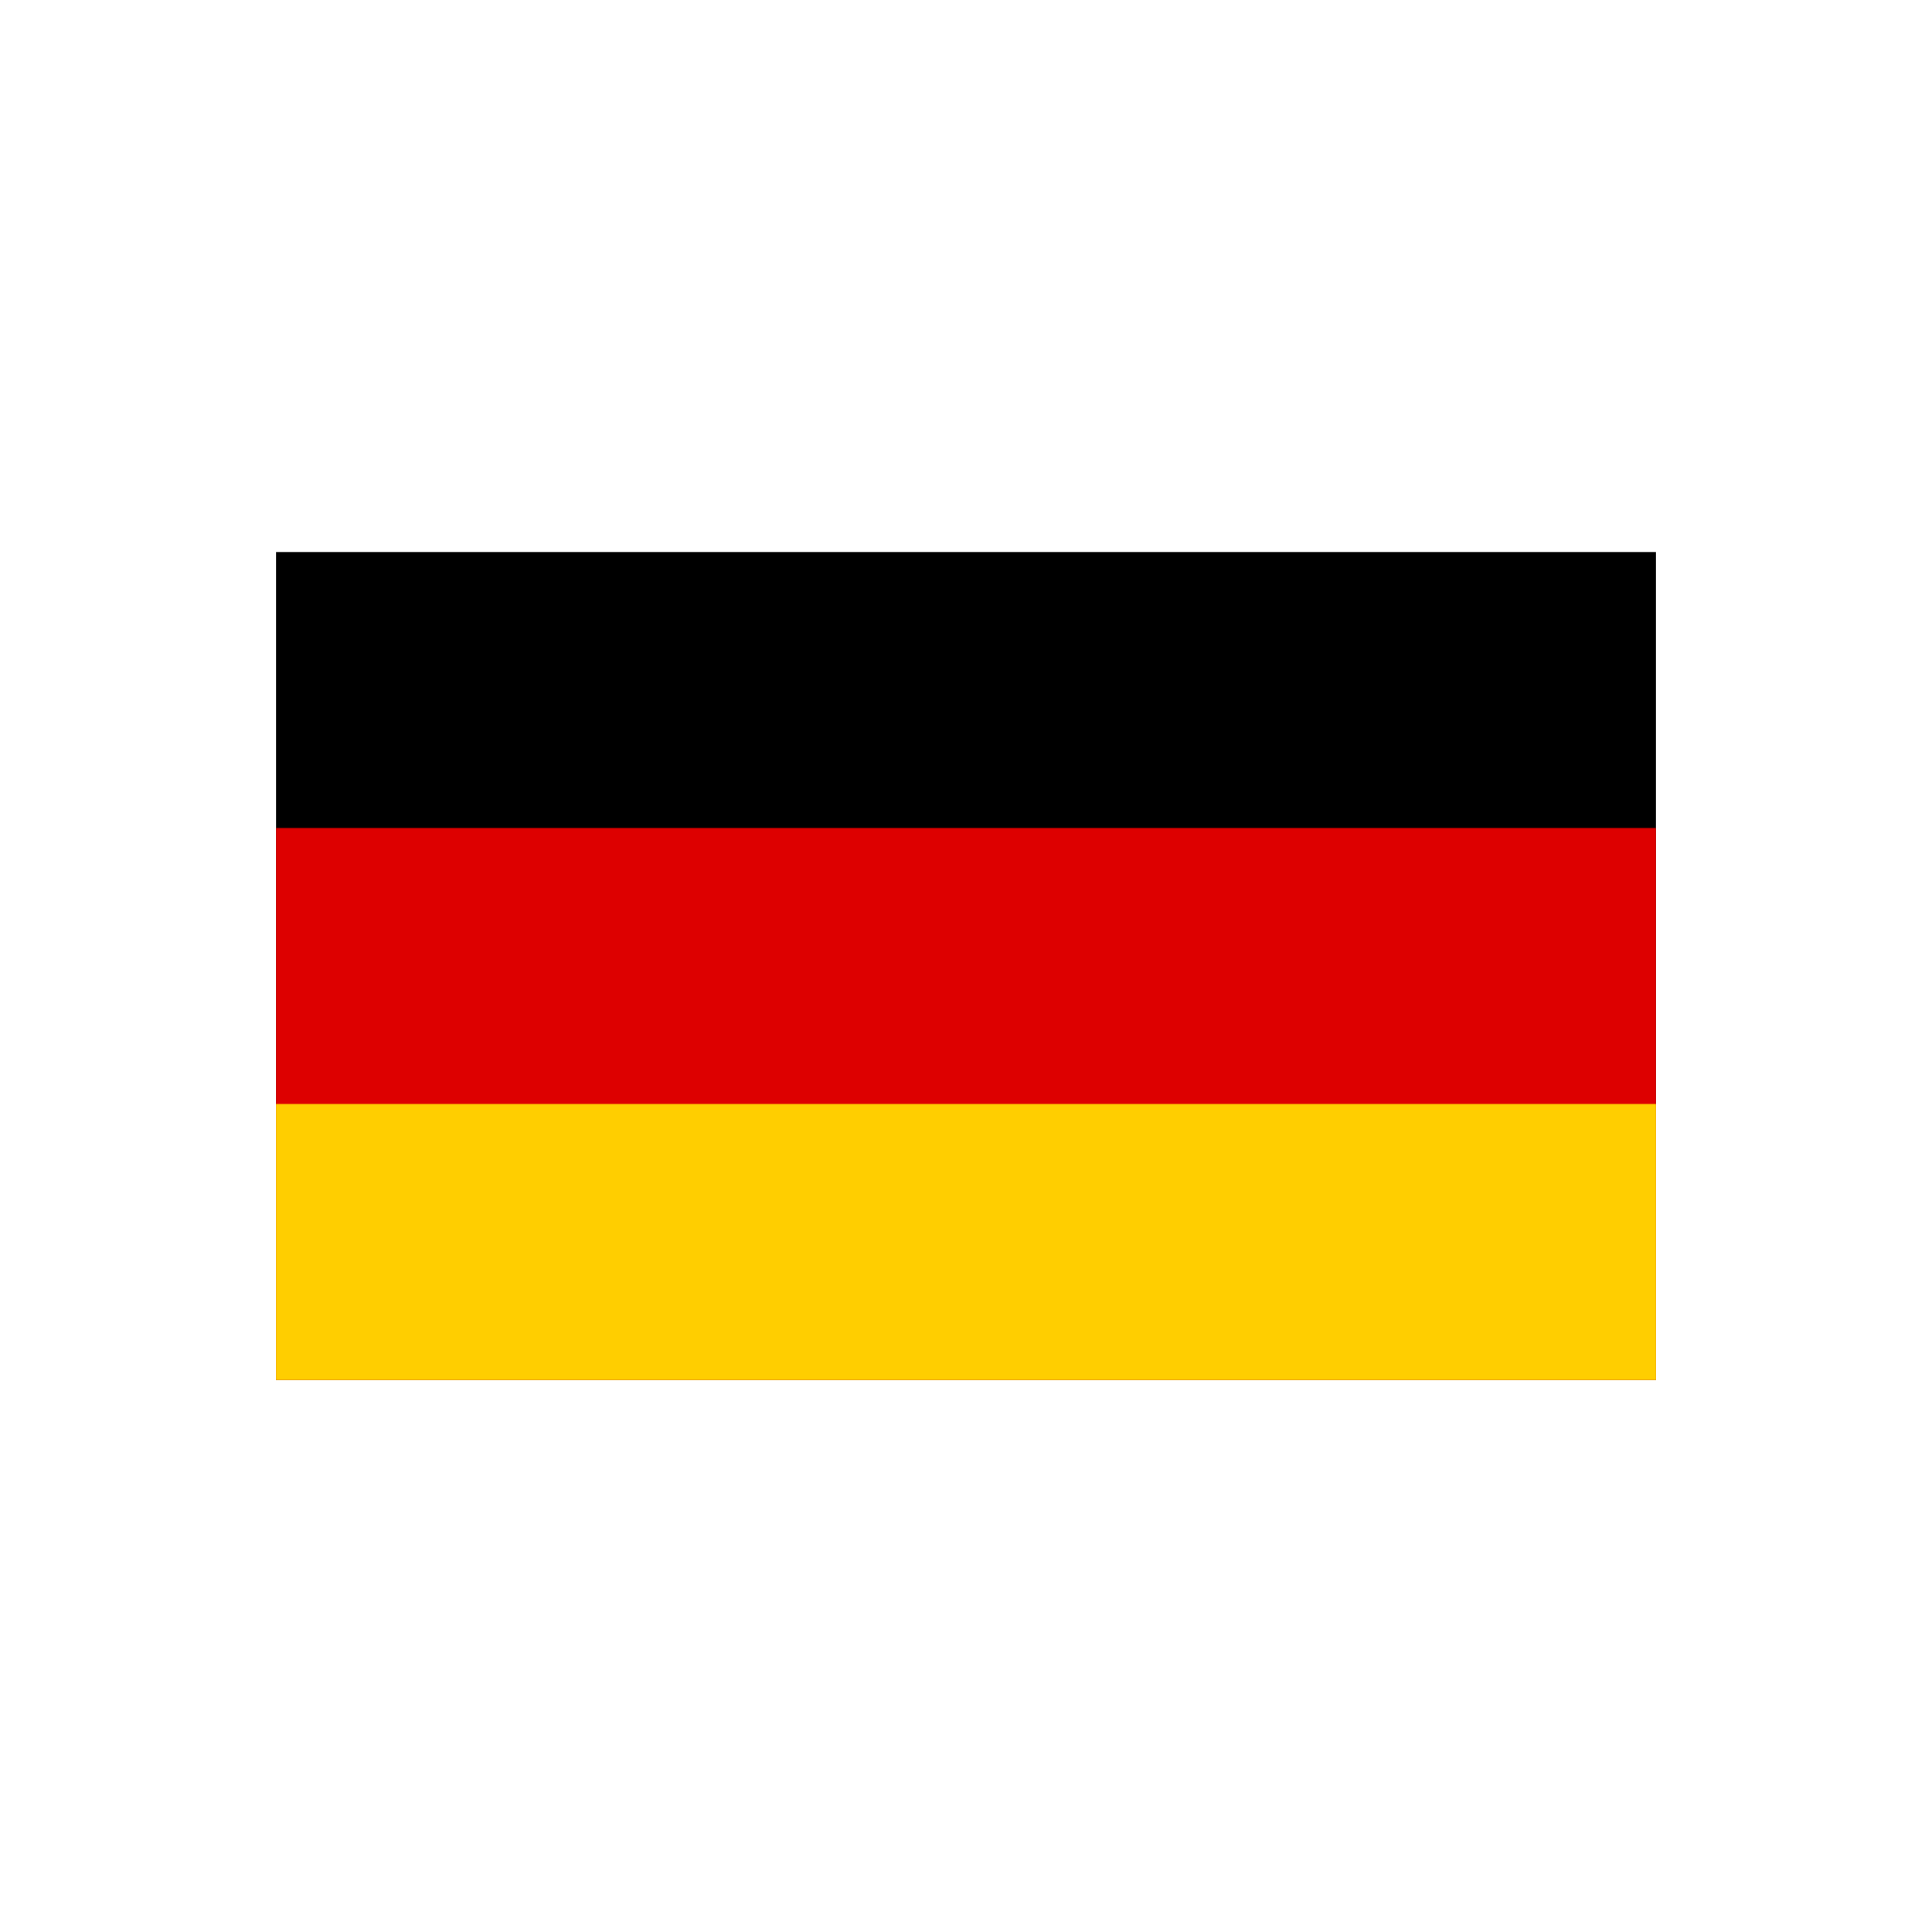
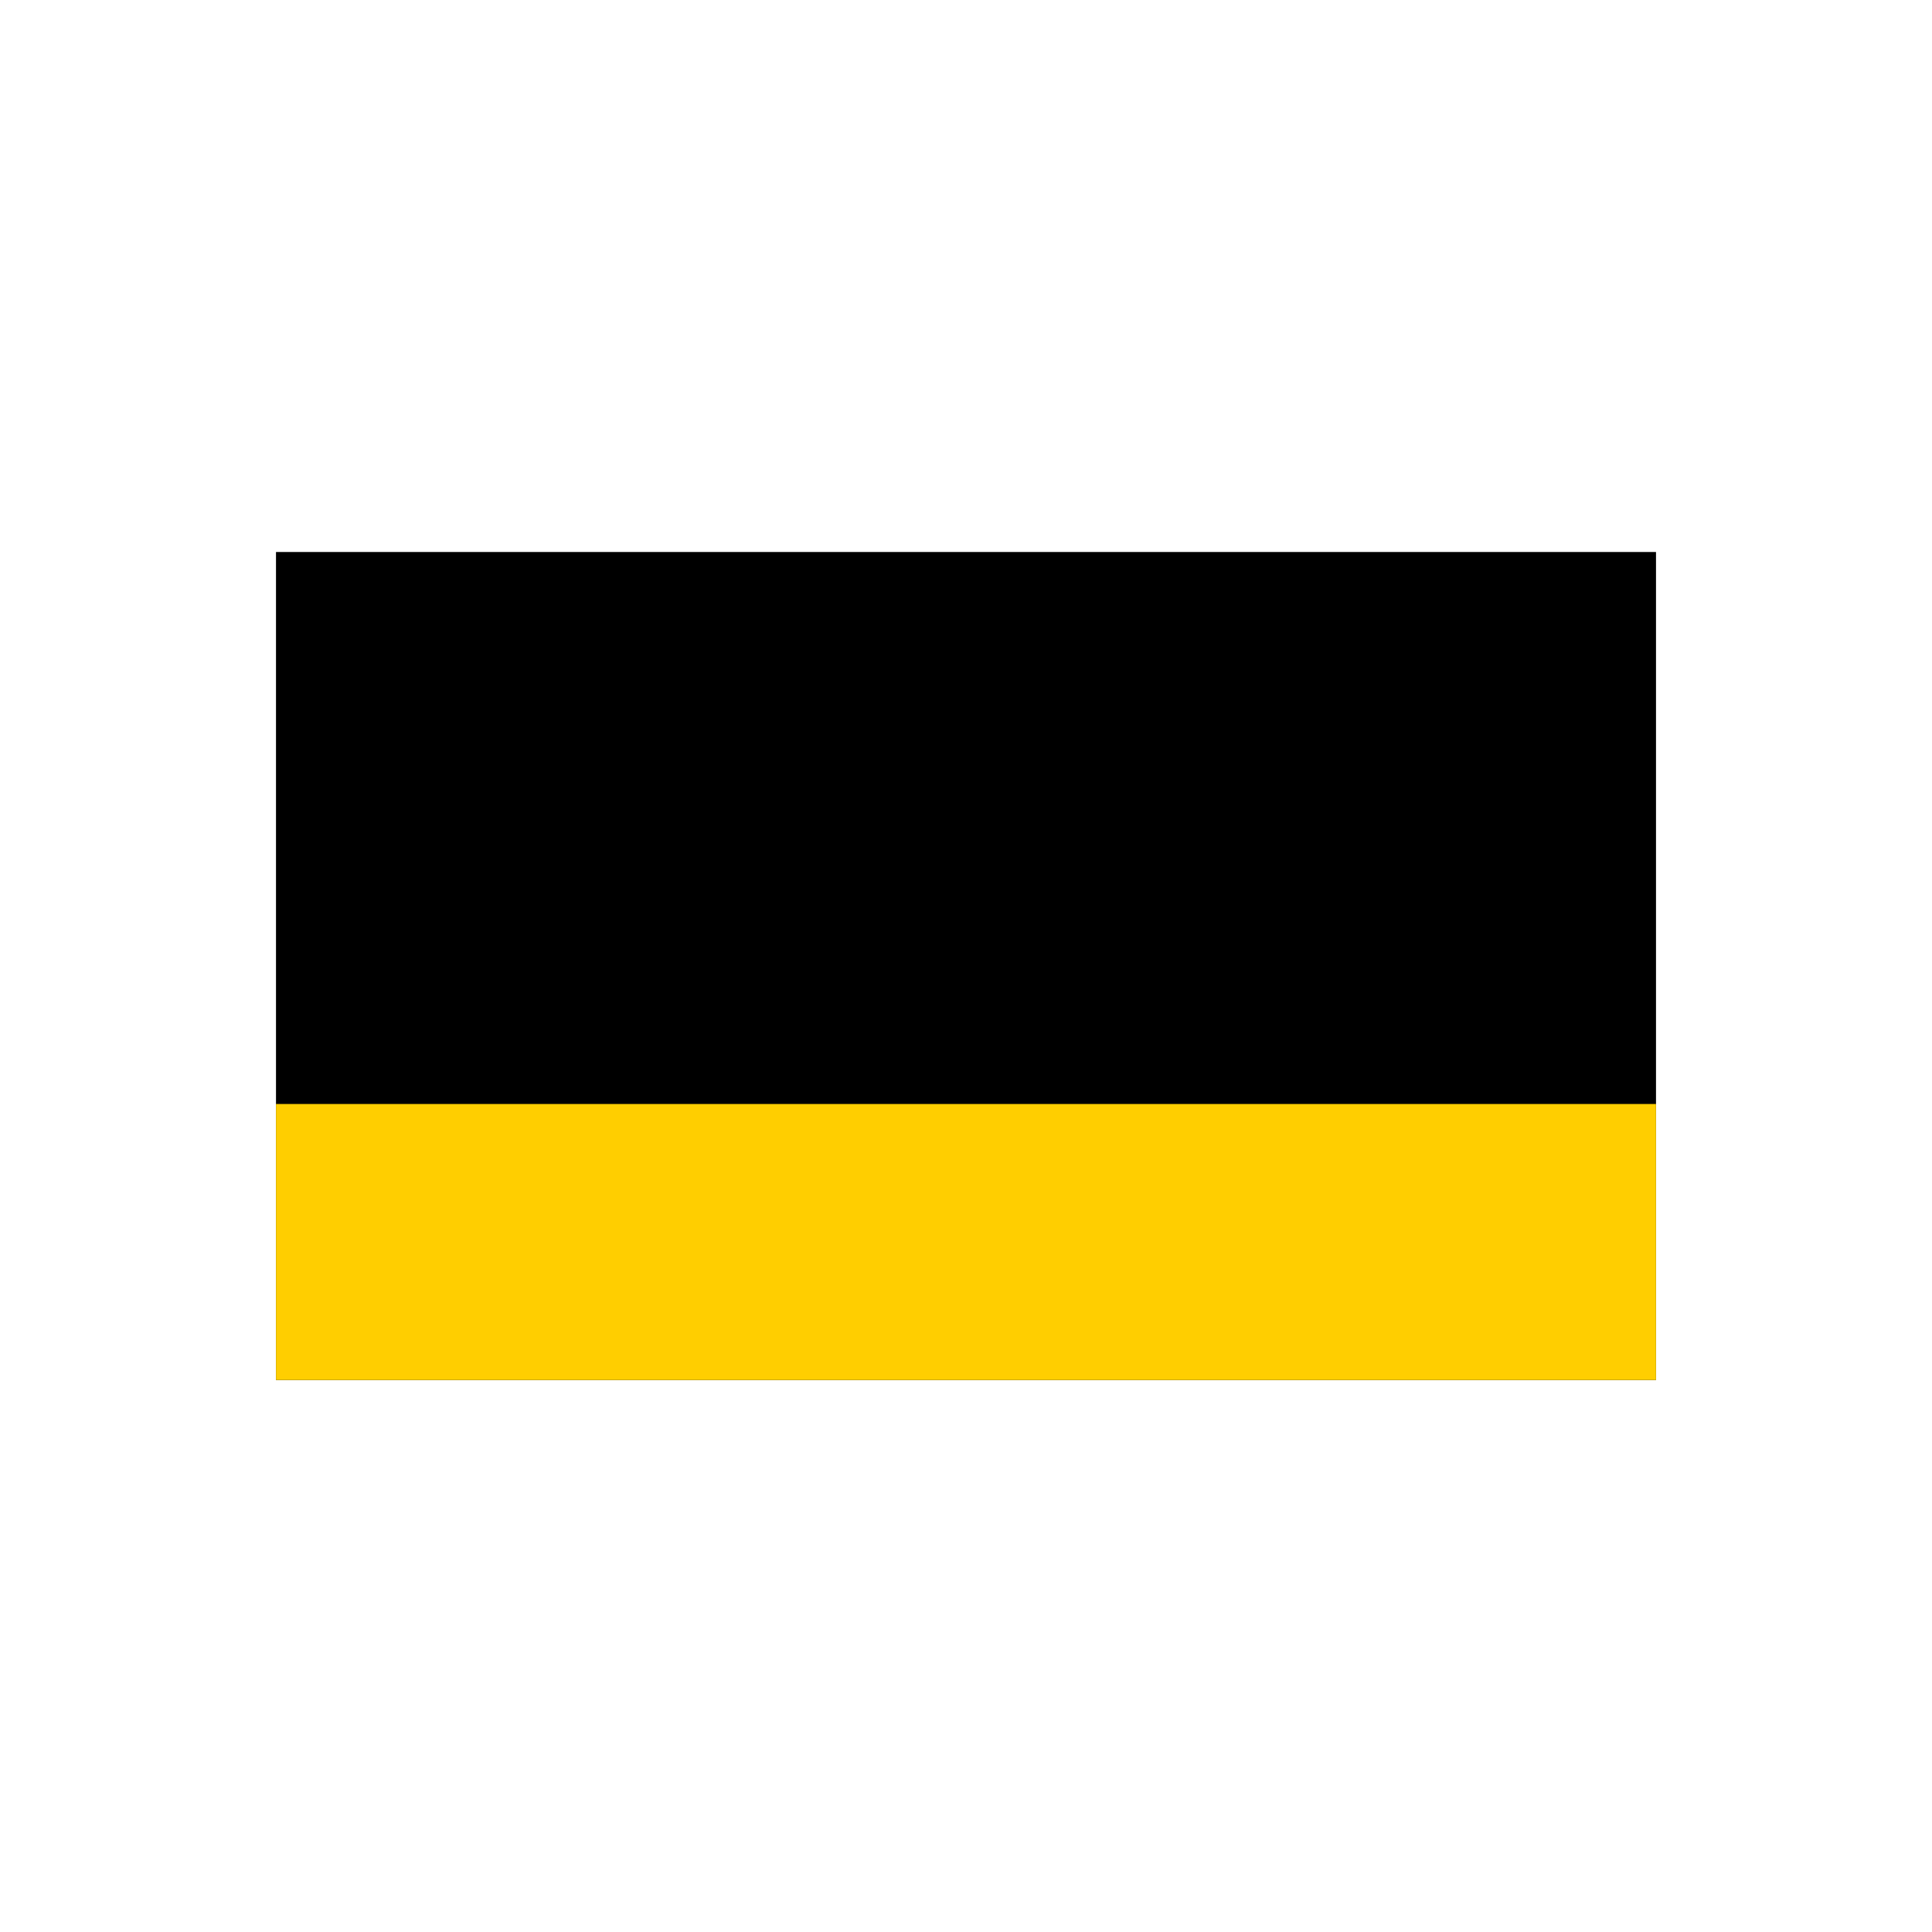
<svg xmlns="http://www.w3.org/2000/svg" width="250" height="250" viewBox="-1 -2 7 7">
  <rect width="5" height="3" y="0" x="0" fill="#000" />
-   <rect width="5" height="2" y="1" x="0" fill="#D00" />
  <rect width="5" height="1" y="2" x="0" fill="#FFCE00" />
</svg>